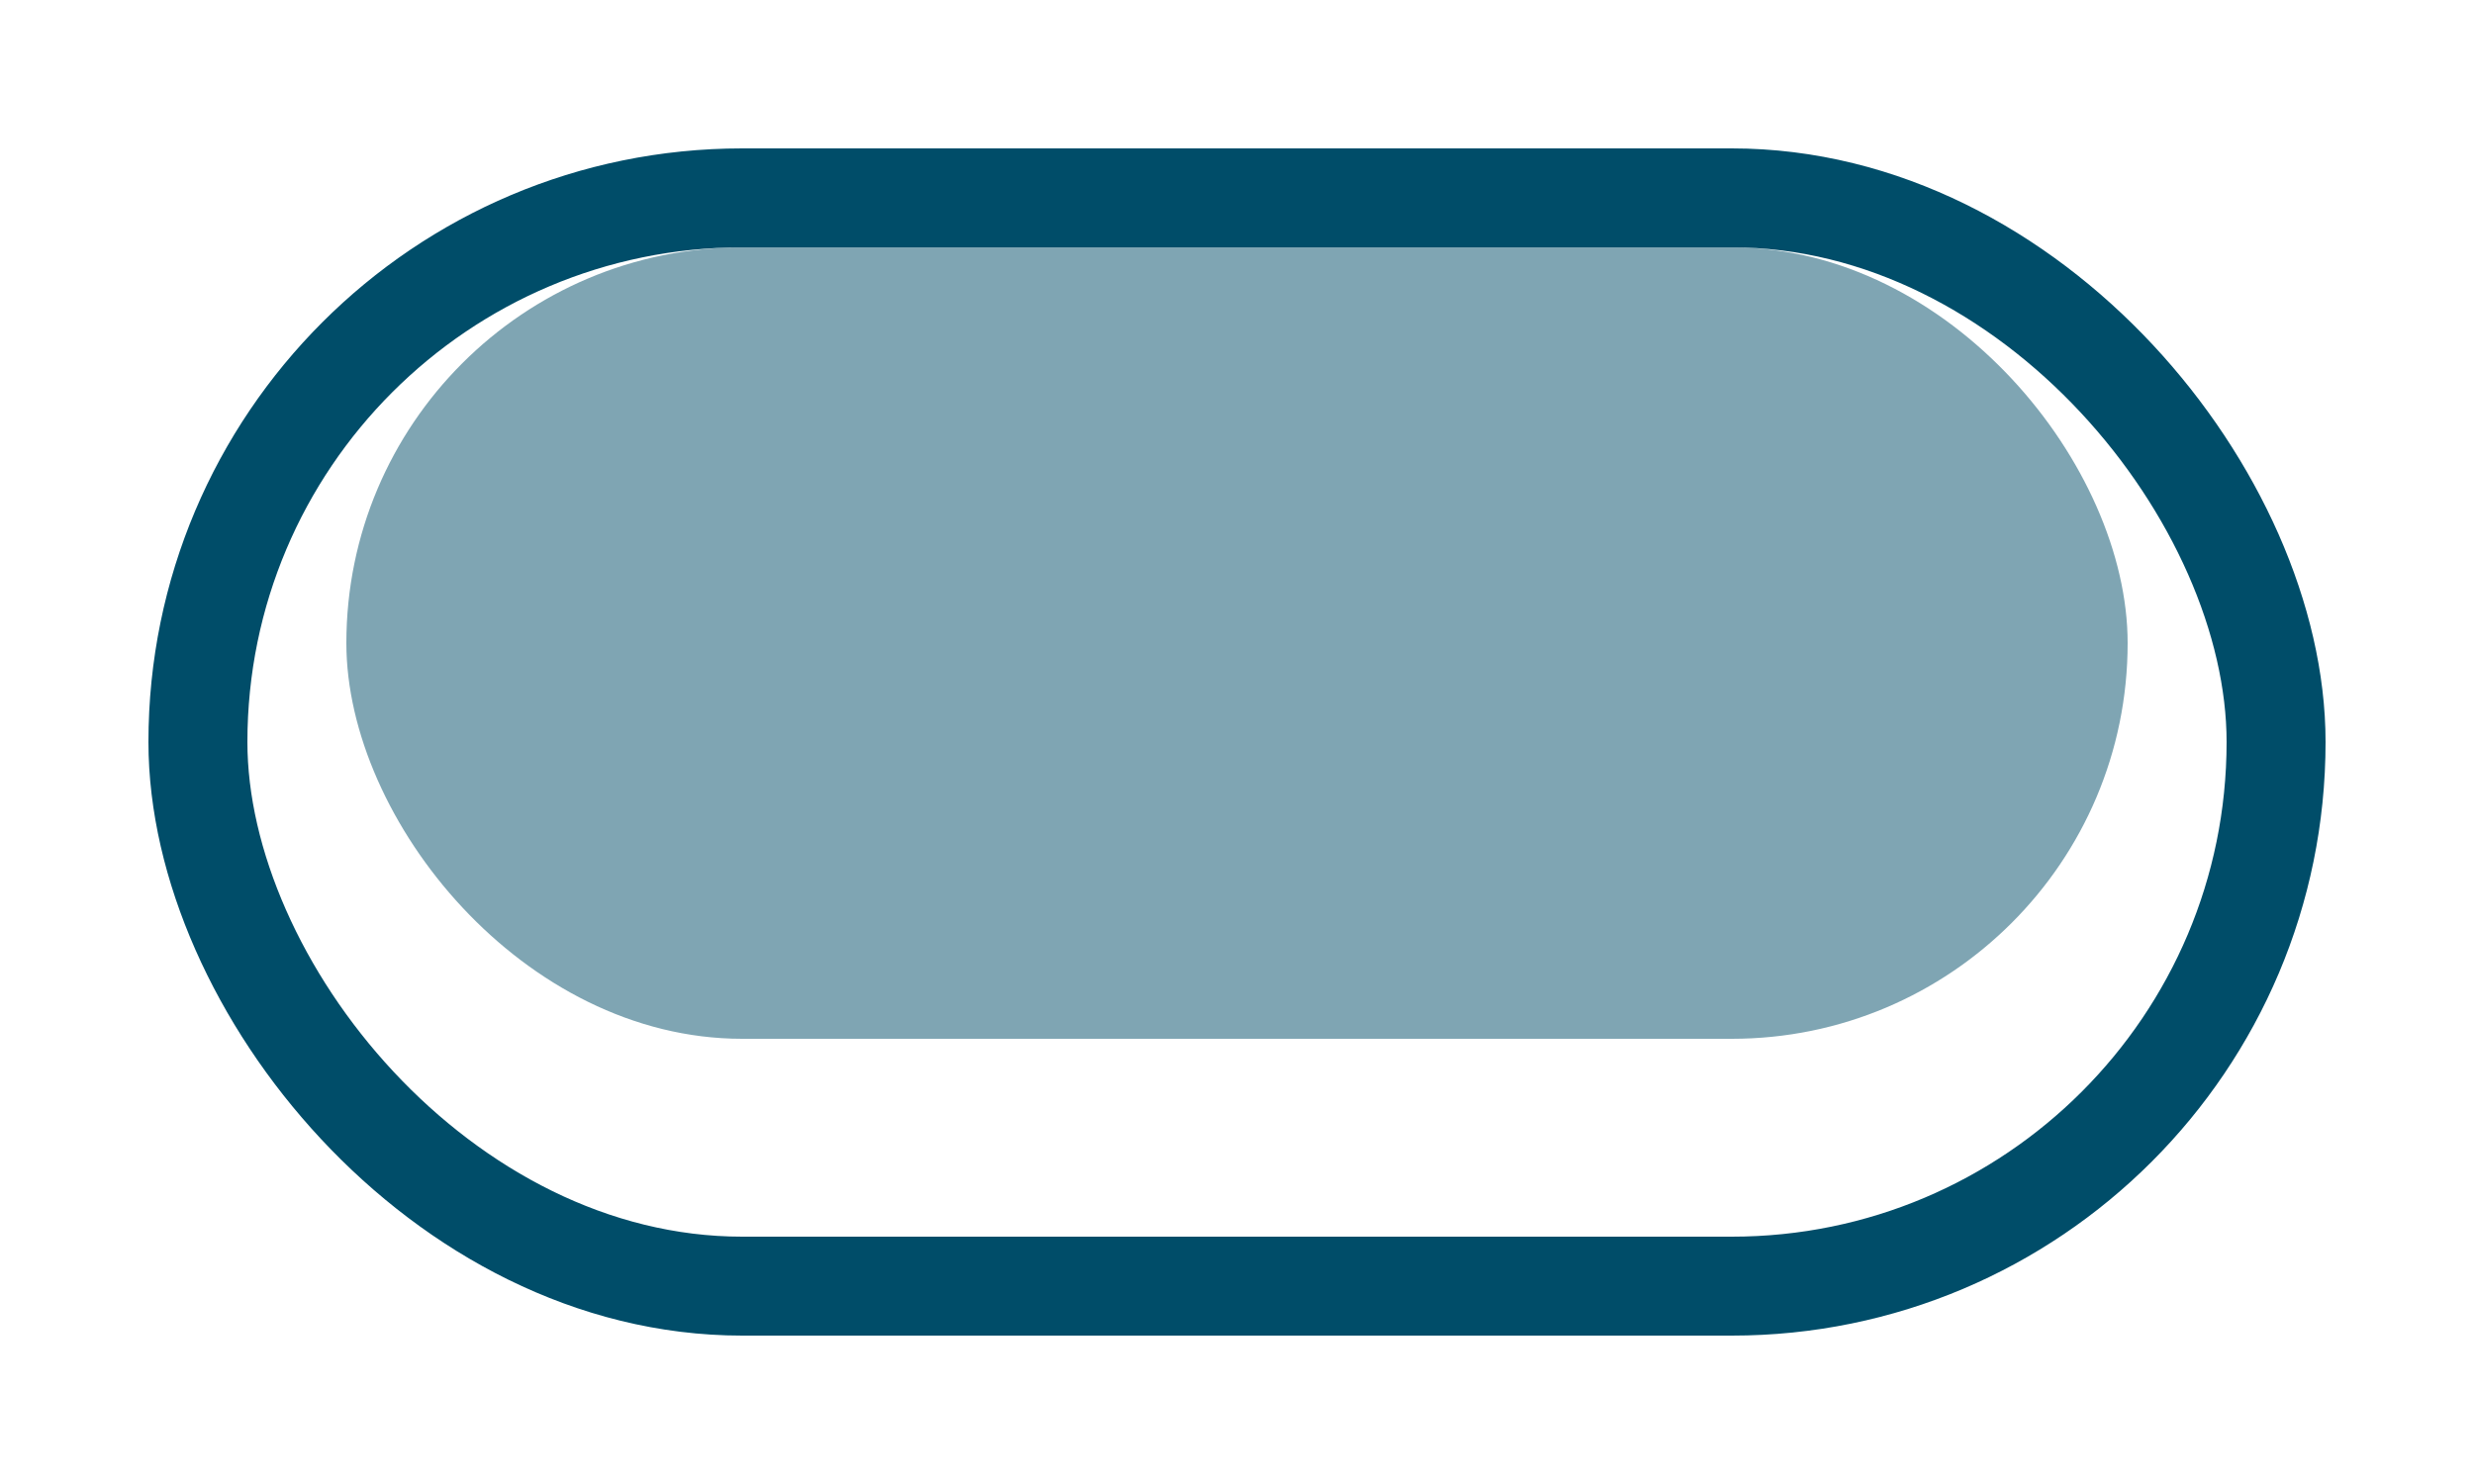
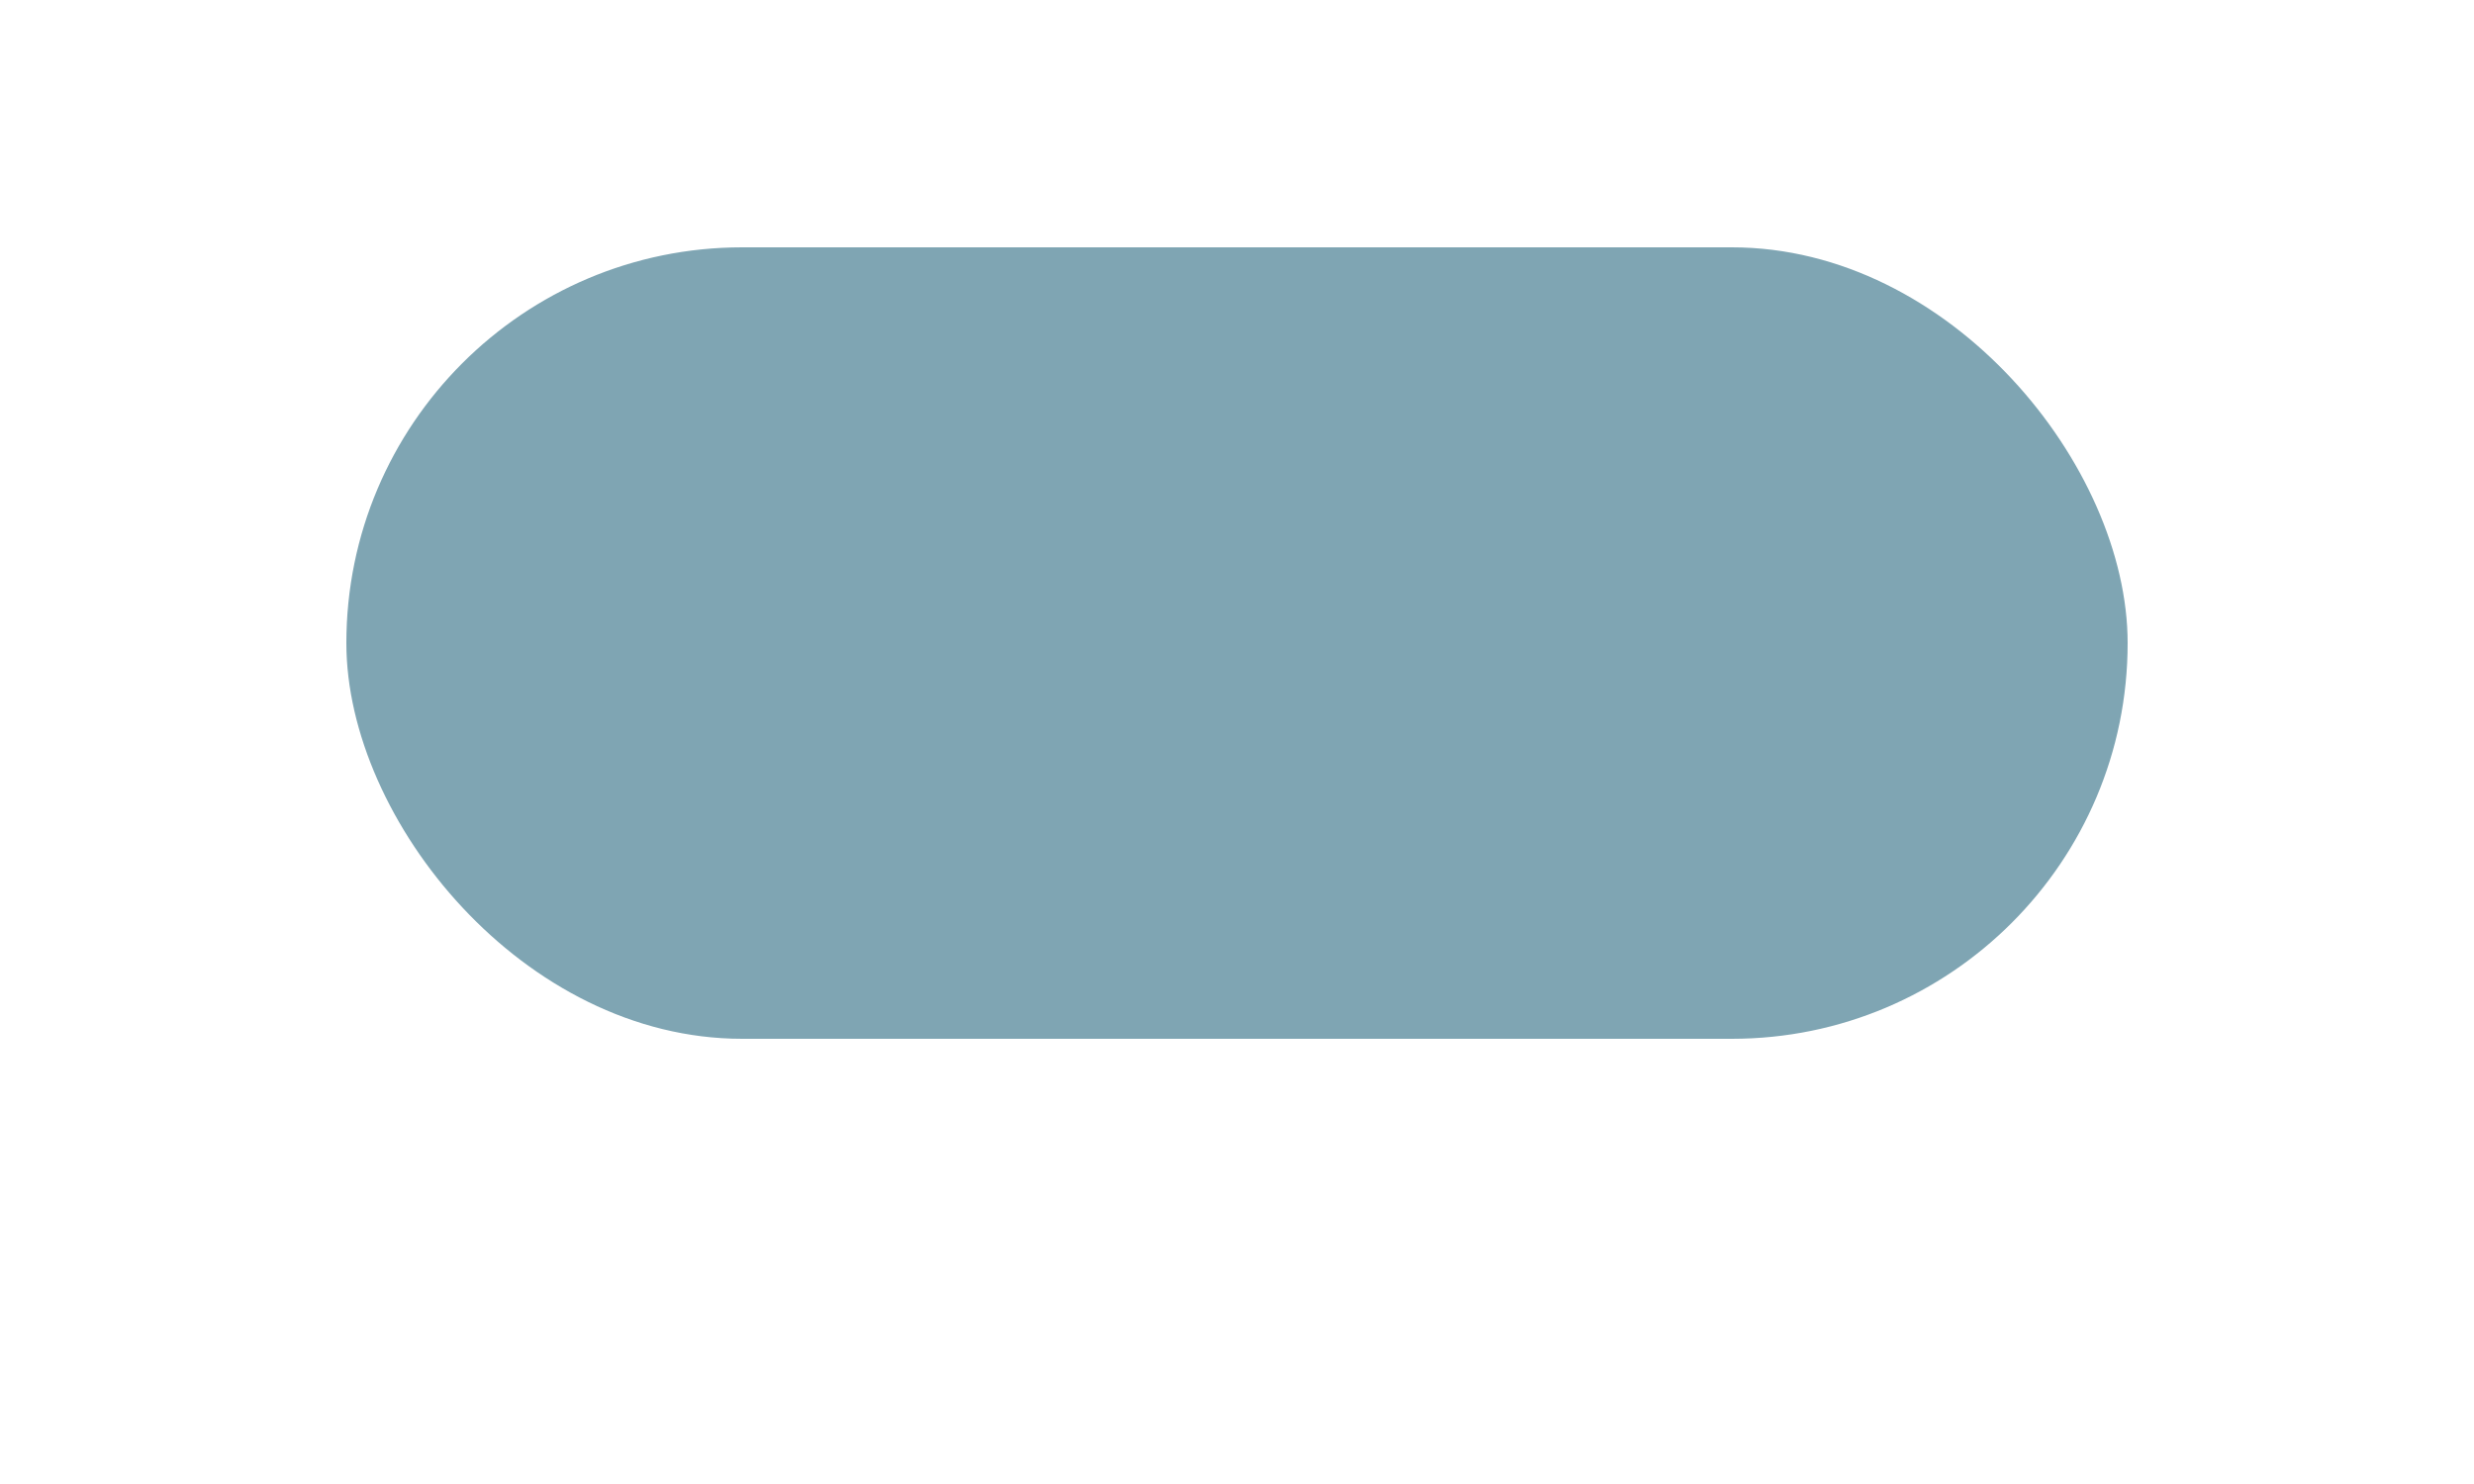
<svg xmlns="http://www.w3.org/2000/svg" width="75" height="45" viewBox="0 0 75 45">
  <defs>
    <filter id="Rectangle_51" x="0" y="0" width="75" height="45" filterUnits="userSpaceOnUse">
      <feOffset dy="3" input="SourceAlpha" />
      <feGaussianBlur stdDeviation="1.5" result="blur" />
      <feFlood flood-opacity="0.078" />
      <feComposite operator="in" in2="blur" />
      <feComposite in="SourceGraphic" />
    </filter>
  </defs>
  <g id="Component_2280_1" data-name="Component 2280 – 1" transform="translate(4.5 1.5)">
    <g transform="matrix(1, 0, 0, 1, -4.5, -1.5)" filter="url(#Rectangle_51)">
      <g id="Rectangle_51-2" data-name="Rectangle 51" transform="translate(4.5 1.5)" fill="#fff" stroke="#004d69" stroke-width="3">
        <rect width="66" height="36" rx="18" stroke="none" />
-         <rect x="1.5" y="1.5" width="63" height="33" rx="16.5" fill="none" />
      </g>
    </g>
    <rect id="Rectangle_52" data-name="Rectangle 52" width="54" height="24" rx="12" transform="translate(6 6)" fill="rgba(0,77,105,0.5)" />
  </g>
</svg>